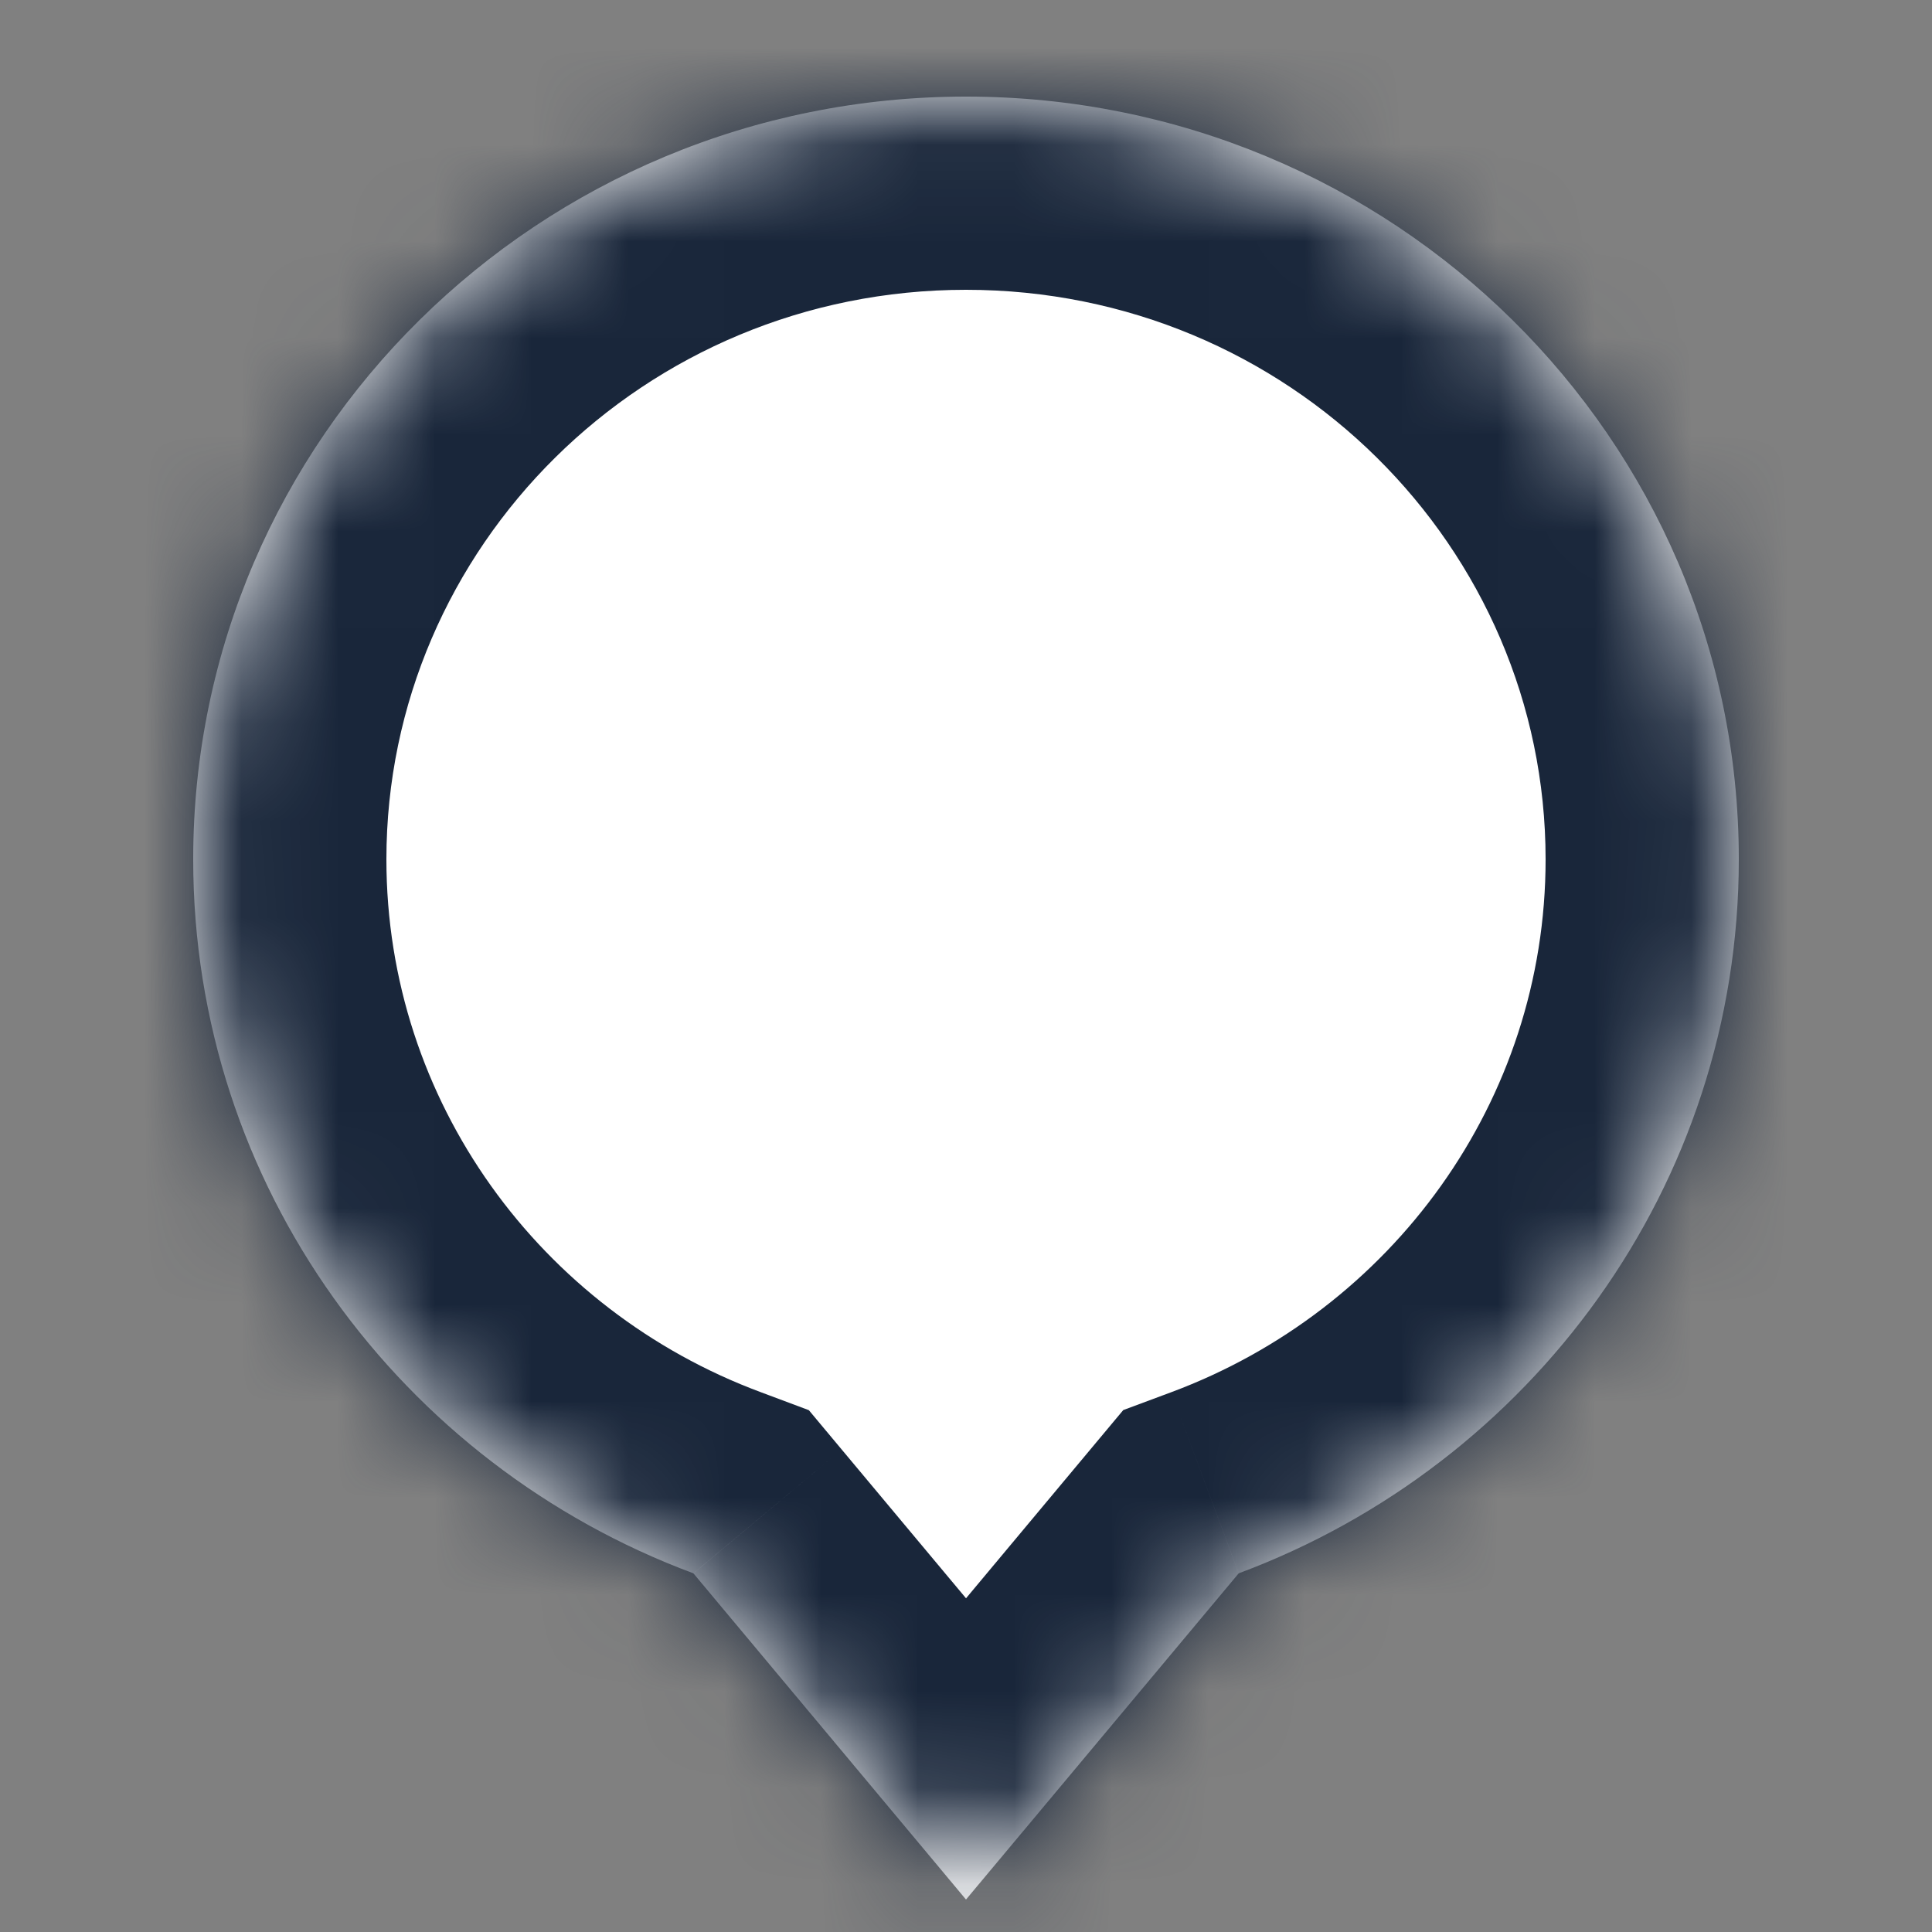
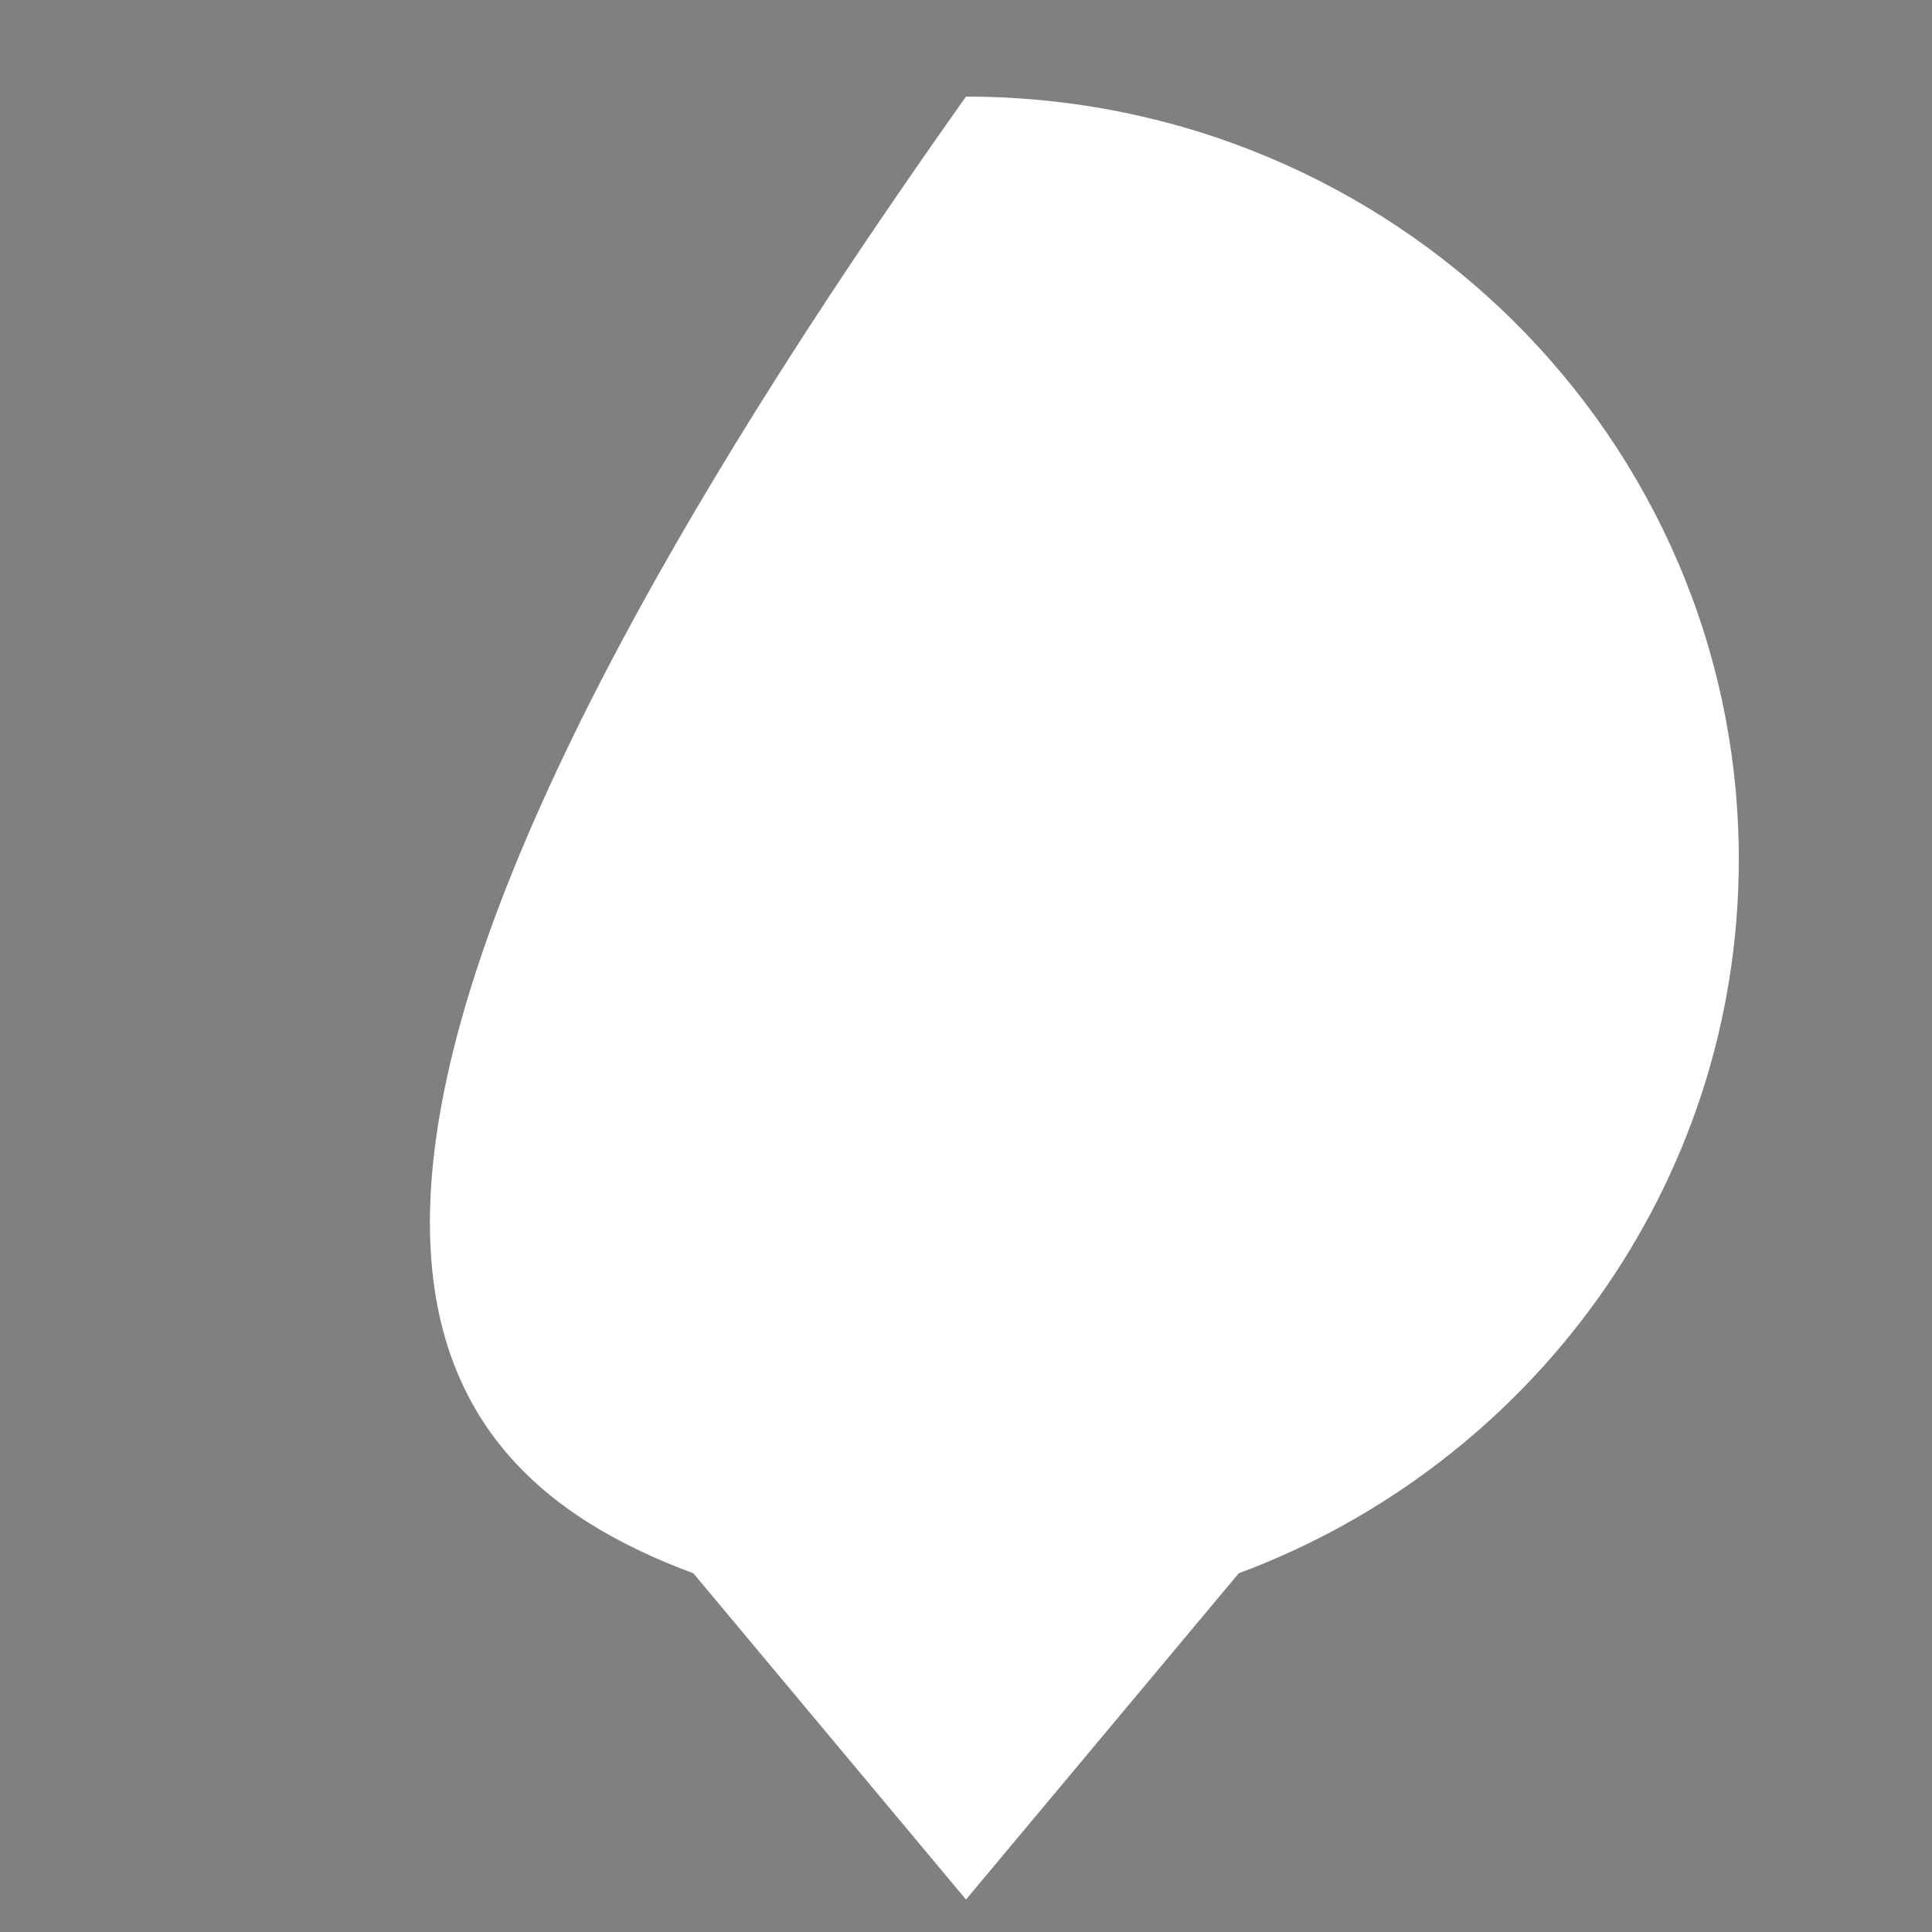
<svg xmlns="http://www.w3.org/2000/svg" width="20" height="20" viewBox="0 0 20 20" fill="none">
  <rect x="0" y="0" width="20" height="20" fill="#808080" stroke="none" />
  <mask id="path-1-inside-1_4857_10463" fill="white">
    <path fill-rule="evenodd" clip-rule="evenodd" d="M12.823 16.287C15.848 15.16 18 12.276 18 8.896C18 4.535 14.418 1 10 1C5.582 1 2 4.535 2 8.896C2 12.277 4.152 15.161 7.178 16.287L10 19.664L12.823 16.287Z" />
  </mask>
-   <path fill-rule="evenodd" clip-rule="evenodd" d="M12.823 16.287C15.848 15.16 18 12.276 18 8.896C18 4.535 14.418 1 10 1C5.582 1 2 4.535 2 8.896C2 12.277 4.152 15.161 7.178 16.287L10 19.664L12.823 16.287Z" fill="white" />
-   <path d="M12.823 16.287L12.125 14.412L11.628 14.597L11.288 15.004L12.823 16.287ZM7.178 16.287L8.713 15.005L8.373 14.598L7.876 14.412L7.178 16.287ZM10 19.664L8.466 20.947L10 22.783L11.535 20.947L10 19.664ZM16 8.896C16 11.401 14.405 13.563 12.125 14.412L13.521 18.161C17.291 16.757 20 13.152 20 8.896H16ZM10 3C13.338 3 16 5.664 16 8.896H20C20 3.406 15.498 -1 10 -1V3ZM4 8.896C4 5.664 6.662 3 10 3V-1C4.502 -1 0 3.406 0 8.896H4ZM7.876 14.412C5.595 13.564 4 11.401 4 8.896H0C0 13.152 2.71 16.758 6.481 18.161L7.876 14.412ZM11.535 18.382L8.713 15.005L5.644 17.569L8.466 20.947L11.535 18.382ZM11.288 15.004L8.466 18.382L11.535 20.947L14.357 17.569L11.288 15.004Z" fill="#19263A" mask="url(#path-1-inside-1_4857_10463)" />
+   <path fill-rule="evenodd" clip-rule="evenodd" d="M12.823 16.287C15.848 15.16 18 12.276 18 8.896C18 4.535 14.418 1 10 1C2 12.277 4.152 15.161 7.178 16.287L10 19.664L12.823 16.287Z" fill="white" />
</svg>